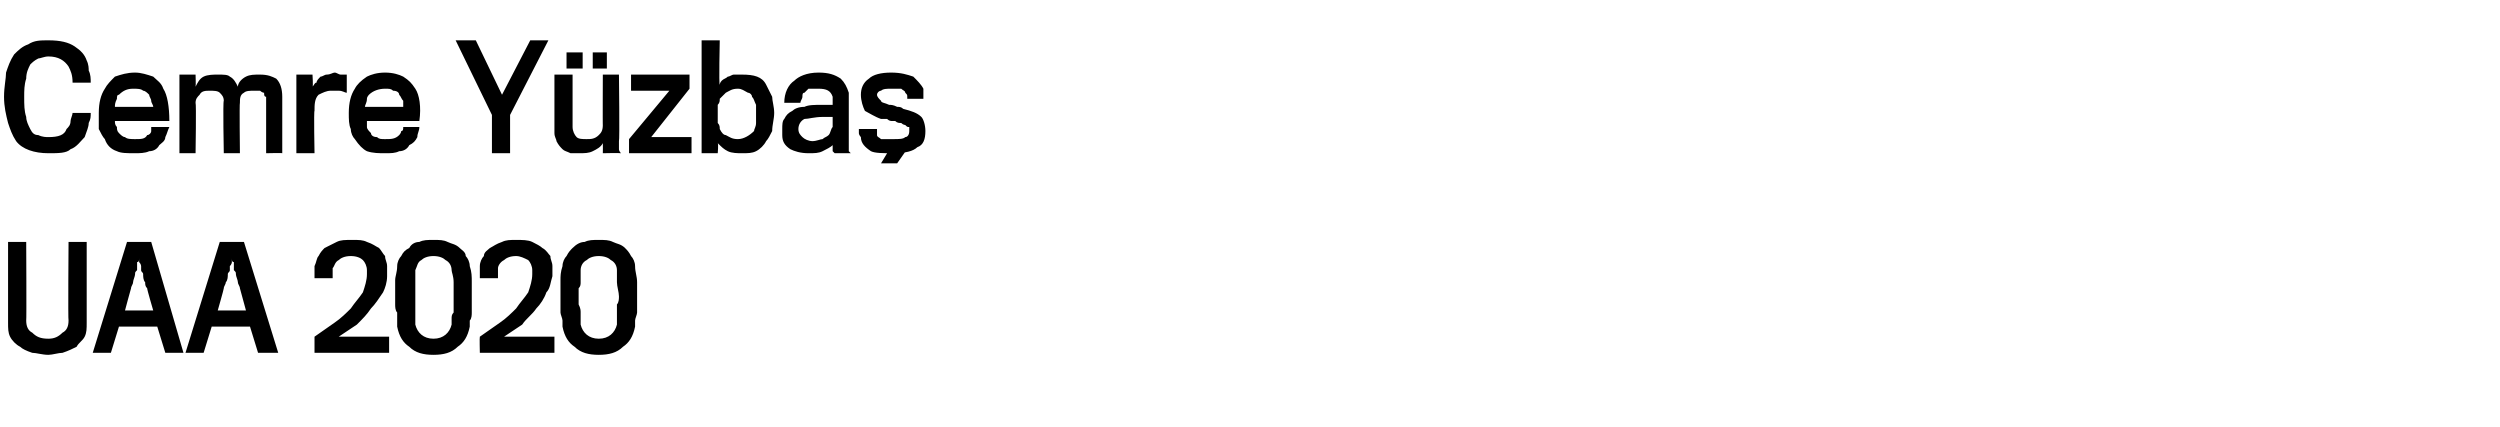
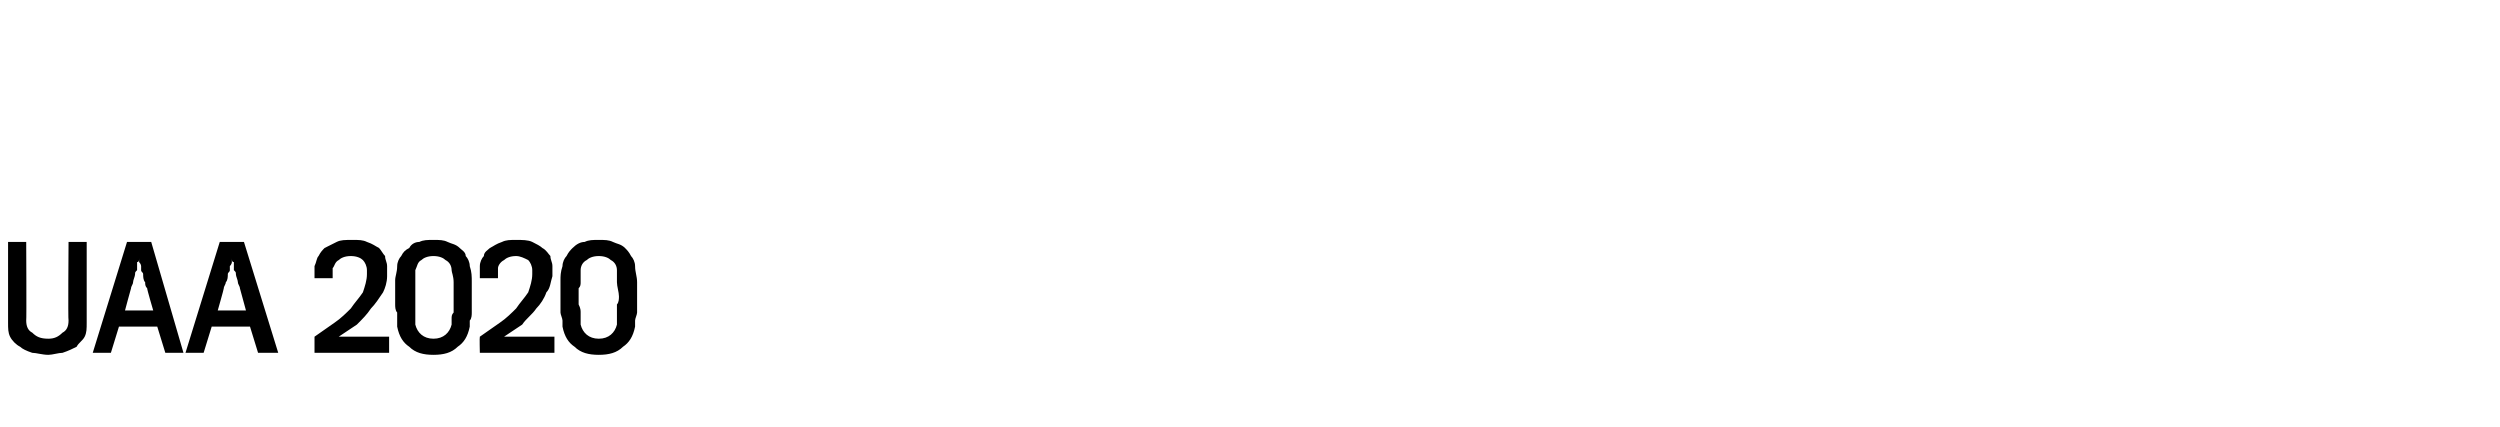
<svg xmlns="http://www.w3.org/2000/svg" version="1.1" width="124px" height="21.2px" viewBox="0 -2 124 21.2" style="top:-2px">
  <desc>Cemre Yüzbaş UAA 2020</desc>
  <defs />
  <g id="Polygon79118">
    <path d="M 4.3 14 C 4.3 14.3 4.3 14.5 4.2 14.7 C 4.1 14.9 3.9 15 3.8 15.2 C 3.6 15.3 3.4 15.4 3.1 15.5 C 2.9 15.5 2.6 15.6 2.4 15.6 C 2.1 15.6 1.8 15.5 1.6 15.5 C 1.3 15.4 1.1 15.3 1 15.2 C 0.8 15.1 0.6 14.9 0.5 14.7 C 0.4 14.5 0.4 14.3 0.4 14 C 0.4 14.01 0.4 10 0.4 10 L 1.3 10 C 1.3 10 1.32 13.91 1.3 13.9 C 1.3 14.2 1.4 14.4 1.6 14.5 C 1.8 14.7 2 14.8 2.4 14.8 C 2.7 14.8 2.9 14.7 3.1 14.5 C 3.3 14.4 3.4 14.2 3.4 13.9 C 3.37 13.92 3.4 10 3.4 10 L 4.3 10 L 4.3 14 C 4.3 14 4.3 14.05 4.3 14 Z M 5.5 15.5 L 4.6 15.5 L 6.3 10 L 7.5 10 L 9.1 15.5 L 8.2 15.5 L 7.8 14.2 L 5.9 14.2 L 5.5 15.5 Z M 7.3 12.3 C 7.2 12.2 7.2 12.1 7.2 12 C 7.1 11.9 7.1 11.7 7.1 11.6 C 7.1 11.5 7 11.5 7 11.4 C 7 11.3 7 11.3 7 11.3 C 7 11.3 7 11.3 7 11.2 C 7 11.2 7 11.1 6.9 11 C 6.9 11 6.9 10.9 6.9 10.8 C 6.9 10.9 6.9 11 6.8 11 C 6.8 11.1 6.8 11.2 6.8 11.2 C 6.8 11.3 6.8 11.3 6.8 11.3 C 6.8 11.3 6.8 11.3 6.8 11.4 C 6.7 11.5 6.7 11.5 6.7 11.6 C 6.7 11.7 6.6 11.9 6.6 12 C 6.6 12.1 6.5 12.2 6.5 12.3 C 6.48 12.35 6.2 13.4 6.2 13.4 L 7.6 13.4 C 7.6 13.4 7.29 12.35 7.3 12.3 Z M 10.1 15.5 L 9.2 15.5 L 10.9 10 L 12.1 10 L 13.8 15.5 L 12.8 15.5 L 12.4 14.2 L 10.5 14.2 L 10.1 15.5 Z M 11.9 12.3 C 11.9 12.2 11.8 12.1 11.8 12 C 11.8 11.9 11.7 11.7 11.7 11.6 C 11.7 11.5 11.7 11.5 11.6 11.4 C 11.6 11.3 11.6 11.3 11.6 11.3 C 11.6 11.3 11.6 11.3 11.6 11.2 C 11.6 11.2 11.6 11.1 11.6 11 C 11.5 11 11.5 10.9 11.5 10.8 C 11.5 10.9 11.5 11 11.5 11 C 11.5 11.1 11.4 11.2 11.4 11.2 C 11.4 11.3 11.4 11.3 11.4 11.3 C 11.4 11.3 11.4 11.3 11.4 11.4 C 11.4 11.5 11.3 11.5 11.3 11.6 C 11.3 11.7 11.3 11.9 11.2 12 C 11.2 12.1 11.1 12.2 11.1 12.3 C 11.1 12.35 10.8 13.4 10.8 13.4 L 12.2 13.4 C 12.2 13.4 11.91 12.35 11.9 12.3 Z M 15.6 15.5 C 15.6 15.5 15.6 14.71 15.6 14.7 C 15.9 14.5 16.3 14.2 16.6 14 C 16.9 13.8 17.2 13.5 17.4 13.3 C 17.6 13 17.8 12.8 18 12.5 C 18.1 12.2 18.2 11.9 18.2 11.6 C 18.2 11.6 18.2 11.4 18.2 11.4 C 18.2 11.2 18.1 11 18 10.9 C 17.9 10.8 17.7 10.7 17.4 10.7 C 17.1 10.7 16.9 10.8 16.8 10.9 C 16.6 11 16.6 11.2 16.5 11.3 C 16.5 11.4 16.5 11.4 16.5 11.5 C 16.5 11.6 16.5 11.7 16.5 11.8 C 16.5 11.8 15.6 11.8 15.6 11.8 C 15.6 11.7 15.6 11.7 15.6 11.6 C 15.6 11.6 15.6 11.5 15.6 11.5 C 15.6 11.4 15.6 11.4 15.6 11.3 C 15.6 11.3 15.6 11.2 15.6 11.2 C 15.7 11 15.7 10.8 15.8 10.7 C 15.9 10.5 16 10.4 16.1 10.3 C 16.3 10.2 16.5 10.1 16.7 10 C 16.9 9.9 17.1 9.9 17.5 9.9 C 17.8 9.9 18 9.9 18.2 10 C 18.5 10.1 18.6 10.2 18.8 10.3 C 18.9 10.4 19 10.6 19.1 10.7 C 19.1 10.9 19.2 11 19.2 11.2 C 19.2 11.2 19.2 11.3 19.2 11.3 C 19.2 11.3 19.2 11.4 19.2 11.4 C 19.2 11.5 19.2 11.5 19.2 11.6 C 19.2 11.6 19.2 11.6 19.2 11.7 C 19.2 12 19.1 12.3 19 12.5 C 18.8 12.8 18.6 13.1 18.4 13.3 C 18.2 13.6 18 13.8 17.7 14.1 C 17.4 14.3 17.1 14.5 16.8 14.7 C 16.81 14.7 19.3 14.7 19.3 14.7 L 19.3 15.5 L 15.6 15.5 Z M 21.5 9.9 C 21.8 9.9 22 9.9 22.2 10 C 22.4 10.1 22.6 10.1 22.8 10.3 C 22.9 10.4 23.1 10.5 23.1 10.7 C 23.2 10.8 23.3 11 23.3 11.2 C 23.4 11.5 23.4 11.7 23.4 12 C 23.4 12.2 23.4 12.5 23.4 12.7 C 23.4 12.8 23.4 13 23.4 13.1 C 23.4 13.2 23.4 13.4 23.4 13.5 C 23.4 13.6 23.4 13.8 23.3 13.9 C 23.3 14 23.3 14.1 23.3 14.2 C 23.2 14.7 23 15 22.7 15.2 C 22.4 15.5 22 15.6 21.5 15.6 C 21 15.6 20.6 15.5 20.3 15.2 C 20 15 19.8 14.7 19.7 14.2 C 19.7 14.1 19.7 14 19.7 13.9 C 19.7 13.8 19.7 13.6 19.7 13.5 C 19.6 13.4 19.6 13.2 19.6 13.1 C 19.6 13 19.6 12.8 19.6 12.7 C 19.6 12.4 19.6 12.2 19.6 11.9 C 19.6 11.7 19.7 11.5 19.7 11.2 C 19.7 11 19.8 10.8 19.9 10.7 C 20 10.5 20.1 10.4 20.3 10.3 C 20.4 10.1 20.6 10 20.8 10 C 21 9.9 21.2 9.9 21.5 9.9 Z M 22.5 12.7 C 22.5 12.5 22.5 12.2 22.5 12 C 22.5 11.7 22.4 11.5 22.4 11.4 C 22.4 11.2 22.3 11 22.1 10.9 C 22 10.8 21.8 10.7 21.5 10.7 C 21.2 10.7 21 10.8 20.9 10.9 C 20.7 11 20.7 11.2 20.6 11.4 C 20.6 11.5 20.6 11.5 20.6 11.6 C 20.6 11.7 20.6 11.9 20.6 12 C 20.6 12.1 20.6 12.2 20.6 12.3 C 20.6 12.5 20.6 12.6 20.6 12.7 C 20.6 12.9 20.6 13 20.6 13.1 C 20.6 13.3 20.6 13.4 20.6 13.5 C 20.6 13.6 20.6 13.8 20.6 13.8 C 20.6 13.9 20.6 14 20.6 14.1 C 20.7 14.5 21 14.8 21.5 14.8 C 22 14.8 22.3 14.5 22.4 14.1 C 22.4 14 22.4 13.9 22.4 13.8 C 22.4 13.7 22.4 13.6 22.5 13.5 C 22.5 13.4 22.5 13.2 22.5 13.1 C 22.5 13 22.5 12.8 22.5 12.7 Z M 23.8 15.5 C 23.8 15.5 23.78 14.71 23.8 14.7 C 24.1 14.5 24.5 14.2 24.8 14 C 25.1 13.8 25.4 13.5 25.6 13.3 C 25.8 13 26 12.8 26.2 12.5 C 26.3 12.2 26.4 11.9 26.4 11.6 C 26.4 11.6 26.4 11.4 26.4 11.4 C 26.4 11.2 26.3 11 26.2 10.9 C 26 10.8 25.8 10.7 25.6 10.7 C 25.3 10.7 25.1 10.8 25 10.9 C 24.8 11 24.7 11.2 24.7 11.3 C 24.7 11.4 24.7 11.4 24.7 11.5 C 24.7 11.6 24.7 11.7 24.7 11.8 C 24.7 11.8 23.8 11.8 23.8 11.8 C 23.8 11.7 23.8 11.7 23.8 11.6 C 23.8 11.6 23.8 11.5 23.8 11.5 C 23.8 11.4 23.8 11.4 23.8 11.3 C 23.8 11.3 23.8 11.2 23.8 11.2 C 23.8 11 23.9 10.8 24 10.7 C 24 10.5 24.2 10.4 24.3 10.3 C 24.5 10.2 24.6 10.1 24.9 10 C 25.1 9.9 25.3 9.9 25.6 9.9 C 25.9 9.9 26.2 9.9 26.4 10 C 26.6 10.1 26.8 10.2 26.9 10.3 C 27.1 10.4 27.2 10.6 27.3 10.7 C 27.3 10.9 27.4 11 27.4 11.2 C 27.4 11.2 27.4 11.3 27.4 11.3 C 27.4 11.3 27.4 11.4 27.4 11.4 C 27.4 11.5 27.4 11.5 27.4 11.6 C 27.4 11.6 27.4 11.6 27.4 11.7 C 27.3 12 27.3 12.3 27.1 12.5 C 27 12.8 26.8 13.1 26.6 13.3 C 26.4 13.6 26.1 13.8 25.9 14.1 C 25.6 14.3 25.3 14.5 25 14.7 C 24.99 14.7 27.5 14.7 27.5 14.7 L 27.5 15.5 L 23.8 15.5 Z M 29.7 9.9 C 30 9.9 30.2 9.9 30.4 10 C 30.6 10.1 30.8 10.1 31 10.3 C 31.1 10.4 31.2 10.5 31.3 10.7 C 31.4 10.8 31.5 11 31.5 11.2 C 31.5 11.5 31.6 11.7 31.6 12 C 31.6 12.2 31.6 12.5 31.6 12.7 C 31.6 12.8 31.6 13 31.6 13.1 C 31.6 13.2 31.6 13.4 31.6 13.5 C 31.6 13.6 31.5 13.8 31.5 13.9 C 31.5 14 31.5 14.1 31.5 14.2 C 31.4 14.7 31.2 15 30.9 15.2 C 30.6 15.5 30.2 15.6 29.7 15.6 C 29.2 15.6 28.8 15.5 28.5 15.2 C 28.2 15 28 14.7 27.9 14.2 C 27.9 14.1 27.9 14 27.9 13.9 C 27.9 13.8 27.8 13.6 27.8 13.5 C 27.8 13.4 27.8 13.2 27.8 13.1 C 27.8 13 27.8 12.8 27.8 12.7 C 27.8 12.4 27.8 12.2 27.8 11.9 C 27.8 11.7 27.8 11.5 27.9 11.2 C 27.9 11 28 10.8 28.1 10.7 C 28.2 10.5 28.3 10.4 28.4 10.3 C 28.6 10.1 28.8 10 29 10 C 29.2 9.9 29.4 9.9 29.7 9.9 Z M 30.7 12.7 C 30.7 12.5 30.6 12.2 30.6 12 C 30.6 11.7 30.6 11.5 30.6 11.4 C 30.6 11.2 30.5 11 30.3 10.9 C 30.2 10.8 30 10.7 29.7 10.7 C 29.4 10.7 29.2 10.8 29.1 10.9 C 28.9 11 28.8 11.2 28.8 11.4 C 28.8 11.5 28.8 11.5 28.8 11.6 C 28.8 11.7 28.8 11.9 28.8 12 C 28.8 12.1 28.8 12.2 28.7 12.3 C 28.7 12.5 28.7 12.6 28.7 12.7 C 28.7 12.9 28.7 13 28.7 13.1 C 28.8 13.3 28.8 13.4 28.8 13.5 C 28.8 13.6 28.8 13.8 28.8 13.8 C 28.8 13.9 28.8 14 28.8 14.1 C 28.9 14.5 29.2 14.8 29.7 14.8 C 30.2 14.8 30.5 14.5 30.6 14.1 C 30.6 14 30.6 13.9 30.6 13.8 C 30.6 13.7 30.6 13.6 30.6 13.5 C 30.6 13.4 30.6 13.2 30.6 13.1 C 30.7 13 30.7 12.8 30.7 12.7 Z " stroke="none" fill="#000" />
  </g>
  <g id="Polygon79117">
-     <path d="M 4.5 3.6 C 4.5 3.8 4.5 3.9 4.4 4.1 C 4.4 4.3 4.3 4.5 4.2 4.8 C 4 5 3.8 5.3 3.5 5.4 C 3.3 5.6 2.9 5.6 2.4 5.6 C 1.7 5.6 1.1 5.4 0.8 5 C 0.6 4.7 0.5 4.4 0.4 4.1 C 0.3 3.7 0.2 3.3 0.2 2.8 C 0.2 2.3 0.3 1.9 0.3 1.6 C 0.4 1.3 0.5 1 0.7 0.7 C 0.9 0.5 1.1 0.3 1.4 0.2 C 1.7 0 2 0 2.4 0 C 3 0 3.4 0.1 3.7 0.3 C 4 0.5 4.2 0.7 4.3 1 C 4.4 1.2 4.4 1.4 4.4 1.5 C 4.5 1.7 4.5 1.9 4.5 2.1 C 4.5 2.1 3.6 2.1 3.6 2.1 C 3.6 1.7 3.5 1.5 3.4 1.3 C 3.2 1 2.9 0.8 2.4 0.8 C 2.2 0.8 2 0.9 1.9 0.9 C 1.7 1 1.6 1.1 1.5 1.2 C 1.4 1.4 1.3 1.6 1.3 1.9 C 1.2 2.2 1.2 2.5 1.2 2.8 C 1.2 3.2 1.2 3.5 1.3 3.8 C 1.3 4 1.4 4.2 1.5 4.4 C 1.6 4.6 1.7 4.7 1.9 4.7 C 2.1 4.8 2.3 4.8 2.4 4.8 C 2.9 4.8 3.2 4.7 3.3 4.4 C 3.4 4.3 3.5 4.2 3.5 4 C 3.5 3.9 3.6 3.7 3.6 3.6 C 3.58 3.6 4.5 3.6 4.5 3.6 C 4.5 3.6 4.51 3.6 4.5 3.6 Z M 8.4 4.3 C 8.3 4.5 8.3 4.6 8.2 4.8 C 8.2 5 8 5.1 7.9 5.2 C 7.8 5.4 7.6 5.5 7.4 5.5 C 7.2 5.6 6.9 5.6 6.7 5.6 C 6.3 5.6 6 5.6 5.8 5.5 C 5.5 5.4 5.3 5.2 5.2 4.9 C 5.1 4.8 5 4.6 4.9 4.4 C 4.9 4.2 4.9 3.9 4.9 3.6 C 4.9 3.1 5 2.7 5.2 2.4 C 5.3 2.2 5.5 2 5.7 1.8 C 6 1.7 6.3 1.6 6.7 1.6 C 7 1.6 7.3 1.7 7.6 1.8 C 7.8 2 8 2.1 8.1 2.4 C 8.3 2.7 8.4 3.3 8.4 4 C 8.4 4 5.7 4 5.7 4 C 5.7 4.1 5.7 4.2 5.8 4.3 C 5.8 4.4 5.8 4.5 5.9 4.6 C 6 4.7 6.1 4.8 6.2 4.8 C 6.3 4.9 6.5 4.9 6.7 4.9 C 7 4.9 7.2 4.9 7.3 4.7 C 7.4 4.7 7.5 4.6 7.5 4.5 C 7.5 4.5 7.5 4.4 7.5 4.3 C 7.5 4.3 8.4 4.3 8.4 4.3 Z M 7.6 3.3 C 7.6 3.2 7.5 3.1 7.5 3 C 7.5 2.9 7.4 2.8 7.4 2.7 C 7.3 2.6 7.2 2.5 7.1 2.5 C 7 2.4 6.8 2.4 6.6 2.4 C 6.3 2.4 6.1 2.5 5.9 2.7 C 5.8 2.7 5.8 2.8 5.8 2.9 C 5.7 3.1 5.7 3.2 5.7 3.3 C 5.7 3.3 7.6 3.3 7.6 3.3 Z M 13.2 5.6 C 13.2 5.6 13.2 5.5 13.2 5.3 C 13.2 5.2 13.2 5 13.2 4.7 C 13.2 4.5 13.2 4.2 13.2 3.9 C 13.2 3.6 13.2 3.3 13.2 3.1 C 13.2 3 13.2 2.9 13.2 2.8 C 13.1 2.8 13.1 2.7 13.1 2.6 C 13 2.6 12.9 2.5 12.9 2.5 C 12.8 2.5 12.7 2.5 12.6 2.5 C 12.4 2.5 12.2 2.5 12.1 2.6 C 11.9 2.7 11.9 2.9 11.9 3.1 C 11.87 3.09 11.9 5.6 11.9 5.6 L 11.1 5.6 C 11.1 5.6 11.05 3.02 11.1 3 C 11.1 2.8 11 2.7 10.9 2.6 C 10.8 2.5 10.6 2.5 10.4 2.5 C 10.2 2.5 10 2.5 9.9 2.7 C 9.8 2.8 9.7 2.9 9.7 3.1 C 9.74 3.12 9.7 5.6 9.7 5.6 L 8.9 5.6 L 8.9 1.7 L 9.7 1.7 C 9.7 1.7 9.72 2.27 9.7 2.3 C 9.8 2.1 9.9 1.9 10.1 1.8 C 10.3 1.7 10.6 1.7 10.8 1.7 C 11.1 1.7 11.3 1.7 11.4 1.8 C 11.6 1.9 11.7 2.1 11.8 2.3 C 11.8 2.1 12 1.9 12.2 1.8 C 12.4 1.7 12.6 1.7 12.9 1.7 C 13.3 1.7 13.5 1.8 13.7 1.9 C 13.9 2.1 14 2.4 14 2.8 C 14 3 14 3.2 14 3.4 C 14 3.6 14 3.8 14 4 C 14 4.2 14 4.4 14 4.6 C 14 4.8 14 5 14 5.1 C 14 5.2 14 5.4 14 5.4 C 14 5.5 14 5.6 14 5.6 C 14 5.58 13.2 5.6 13.2 5.6 C 13.2 5.6 13.21 5.58 13.2 5.6 Z M 17.2 2.6 C 17.1 2.6 17 2.5 16.8 2.5 C 16.7 2.5 16.6 2.5 16.4 2.5 C 16.2 2.5 16 2.6 15.8 2.7 C 15.6 2.9 15.6 3.2 15.6 3.5 C 15.56 3.49 15.6 5.6 15.6 5.6 L 14.7 5.6 L 14.7 1.7 L 15.5 1.7 C 15.5 1.7 15.54 2.32 15.5 2.3 C 15.6 2.2 15.6 2.1 15.7 2.1 C 15.7 2 15.8 1.9 15.9 1.8 C 16 1.8 16.1 1.7 16.2 1.7 C 16.4 1.7 16.5 1.6 16.6 1.6 C 16.7 1.6 16.8 1.7 16.9 1.7 C 17 1.7 17.1 1.7 17.2 1.7 C 17.2 1.7 17.2 2.6 17.2 2.6 Z M 20.8 4.3 C 20.8 4.5 20.7 4.6 20.7 4.8 C 20.6 5 20.5 5.1 20.3 5.2 C 20.2 5.4 20 5.5 19.8 5.5 C 19.6 5.6 19.4 5.6 19.1 5.6 C 18.8 5.6 18.5 5.6 18.2 5.5 C 18 5.4 17.8 5.2 17.6 4.9 C 17.5 4.8 17.4 4.6 17.4 4.4 C 17.3 4.2 17.3 3.9 17.3 3.6 C 17.3 3.1 17.4 2.7 17.6 2.4 C 17.7 2.2 17.9 2 18.2 1.8 C 18.4 1.7 18.7 1.6 19.1 1.6 C 19.5 1.6 19.8 1.7 20 1.8 C 20.3 2 20.4 2.1 20.6 2.4 C 20.8 2.7 20.9 3.3 20.8 4 C 20.8 4 18.2 4 18.2 4 C 18.2 4.1 18.2 4.2 18.2 4.3 C 18.2 4.4 18.3 4.5 18.4 4.6 C 18.4 4.7 18.5 4.8 18.7 4.8 C 18.8 4.9 18.9 4.9 19.1 4.9 C 19.4 4.9 19.6 4.9 19.8 4.7 C 19.8 4.7 19.9 4.6 19.9 4.5 C 20 4.5 20 4.4 20 4.3 C 20 4.3 20.8 4.3 20.8 4.3 Z M 20 3.3 C 20 3.2 20 3.1 20 3 C 19.9 2.9 19.9 2.8 19.8 2.7 C 19.8 2.6 19.7 2.5 19.5 2.5 C 19.4 2.4 19.3 2.4 19.1 2.4 C 18.8 2.4 18.5 2.5 18.3 2.7 C 18.3 2.7 18.2 2.8 18.2 2.9 C 18.2 3.1 18.1 3.2 18.1 3.3 C 18.1 3.3 20 3.3 20 3.3 Z M 25.3 3.7 L 25.3 5.6 L 24.4 5.6 L 24.4 3.7 L 22.6 0 L 23.6 0 L 24.9 2.7 L 26.3 0 L 27.2 0 L 25.3 3.7 Z M 30.8 5.6 C 30.76 5.58 29.9 5.6 29.9 5.6 C 29.9 5.6 29.91 5.12 29.9 5.1 C 29.8 5.3 29.6 5.4 29.4 5.5 C 29.2 5.6 29 5.6 28.7 5.6 C 28.6 5.6 28.4 5.6 28.3 5.6 C 28.1 5.5 28 5.5 27.9 5.4 C 27.8 5.3 27.7 5.2 27.6 5 C 27.6 4.9 27.5 4.8 27.5 4.6 C 27.5 4.1 27.5 3.6 27.5 3.3 C 27.5 2.9 27.5 2.6 27.5 2.4 C 27.5 2.2 27.5 2 27.5 1.9 C 27.5 1.8 27.5 1.7 27.5 1.7 C 27.5 1.7 28.4 1.7 28.4 1.7 C 28.4 1.7 28.4 1.8 28.4 1.9 C 28.4 2.1 28.4 2.3 28.4 2.5 C 28.4 2.7 28.4 3 28.4 3.3 C 28.4 3.6 28.4 4 28.4 4.3 C 28.4 4.5 28.5 4.7 28.6 4.8 C 28.7 4.9 28.9 4.9 29.1 4.9 C 29.3 4.9 29.5 4.9 29.7 4.7 C 29.8 4.6 29.9 4.5 29.9 4.2 C 29.89 4.25 29.9 1.7 29.9 1.7 L 30.7 1.7 C 30.7 1.7 30.74 5 30.7 5 C 30.7 5.2 30.7 5.3 30.7 5.4 C 30.7 5.5 30.8 5.6 30.8 5.6 Z M 29.4 1.4 L 29.4 0.6 L 30.1 0.6 L 30.1 1.4 L 29.4 1.4 Z M 28.1 1.4 L 28.1 0.6 L 28.9 0.6 L 28.9 1.4 L 28.1 1.4 Z M 31.2 5.6 L 31.2 4.9 L 33.2 2.5 L 31.3 2.5 L 31.3 1.7 L 34.2 1.7 L 34.2 2.4 L 32.3 4.8 L 34.3 4.8 L 34.3 5.6 L 31.2 5.6 Z M 36.8 1.7 C 37.4 1.7 37.8 1.8 38 2.2 C 38.1 2.4 38.2 2.6 38.3 2.8 C 38.3 3 38.4 3.3 38.4 3.6 C 38.4 3.9 38.3 4.2 38.3 4.5 C 38.2 4.7 38.1 4.9 38 5 C 37.9 5.2 37.7 5.4 37.5 5.5 C 37.3 5.6 37.1 5.6 36.8 5.6 C 36.6 5.6 36.3 5.6 36.1 5.5 C 35.9 5.4 35.8 5.3 35.6 5.1 C 35.64 5.13 35.6 5.6 35.6 5.6 L 34.8 5.6 L 34.8 0 L 35.7 0 C 35.7 0 35.65 2.23 35.7 2.2 C 35.7 2.2 35.7 2.1 35.8 2 C 35.9 1.9 36 1.9 36.1 1.8 C 36.2 1.8 36.3 1.7 36.4 1.7 C 36.5 1.7 36.7 1.7 36.8 1.7 Z M 36.6 2.4 C 36.3 2.4 36.2 2.5 36 2.6 C 35.9 2.7 35.8 2.8 35.7 2.9 C 35.7 3 35.7 3.1 35.6 3.2 C 35.6 3.4 35.6 3.5 35.6 3.7 C 35.6 3.8 35.6 4 35.6 4.1 C 35.7 4.2 35.7 4.3 35.7 4.4 C 35.8 4.6 35.9 4.7 36 4.7 C 36.2 4.8 36.3 4.9 36.6 4.9 C 36.9 4.9 37.2 4.7 37.4 4.5 C 37.4 4.4 37.5 4.3 37.5 4.1 C 37.5 4 37.5 3.8 37.5 3.6 C 37.5 3.5 37.5 3.3 37.5 3.2 C 37.4 3 37.4 2.9 37.3 2.8 C 37.3 2.7 37.2 2.6 37.1 2.6 C 36.9 2.5 36.8 2.4 36.6 2.4 Z M 41.4 5.6 C 41.4 5.6 41.3 5.5 41.3 5.5 C 41.3 5.4 41.3 5.3 41.3 5.2 C 41.2 5.3 41 5.4 40.8 5.5 C 40.6 5.6 40.4 5.6 40.1 5.6 C 39.7 5.6 39.4 5.5 39.2 5.4 C 38.9 5.2 38.8 5 38.8 4.7 C 38.8 4.6 38.8 4.6 38.8 4.5 C 38.8 4.5 38.8 4.4 38.8 4.4 C 38.8 4.2 38.8 4 38.9 3.9 C 39 3.7 39.1 3.6 39.3 3.5 C 39.4 3.4 39.6 3.3 39.9 3.3 C 40.1 3.2 40.4 3.2 40.8 3.2 C 40.9 3.2 40.9 3.2 41 3.2 C 41.1 3.2 41.2 3.2 41.3 3.2 C 41.3 3.2 41.3 3.1 41.3 3 C 41.3 2.9 41.3 2.9 41.3 2.8 C 41.2 2.5 41 2.4 40.6 2.4 C 40.4 2.4 40.2 2.4 40.1 2.4 C 40 2.5 40 2.5 39.9 2.6 C 39.8 2.6 39.8 2.7 39.8 2.8 C 39.8 2.9 39.7 3 39.7 3.1 C 39.7 3.1 38.9 3.1 38.9 3.1 C 38.9 2.6 39.1 2.2 39.4 2 C 39.6 1.8 40 1.6 40.6 1.6 C 41.1 1.6 41.4 1.7 41.7 1.9 C 41.9 2.1 42 2.3 42.1 2.6 C 42.1 2.7 42.1 2.8 42.1 2.9 C 42.1 3 42.1 3.1 42.1 3.2 C 42.1 3.3 42.1 3.4 42.1 3.5 C 42.1 3.6 42.1 3.7 42.1 3.8 C 42.1 3.8 42.1 3.9 42.1 4 C 42.1 4.1 42.1 4.2 42.1 4.3 C 42.1 4.4 42.1 4.5 42.1 4.6 C 42.1 4.7 42.1 4.8 42.1 4.8 C 42.1 4.9 42.1 5 42.1 5.1 C 42.1 5.1 42.1 5.2 42.1 5.3 C 42.1 5.4 42.1 5.4 42.1 5.5 C 42.1 5.5 42.2 5.6 42.2 5.6 C 42.2 5.6 41.4 5.6 41.4 5.6 Z M 41.3 3.8 C 41.2 3.8 41.1 3.8 41.1 3.8 C 41 3.8 40.9 3.8 40.8 3.8 C 40.4 3.8 40.1 3.9 39.9 3.9 C 39.7 4 39.6 4.2 39.6 4.4 C 39.6 4.6 39.7 4.7 39.8 4.8 C 39.9 4.9 40.1 5 40.3 5 C 40.5 5 40.7 4.9 40.8 4.9 C 40.9 4.8 41 4.8 41.1 4.7 C 41.2 4.6 41.2 4.4 41.3 4.3 C 41.3 4.2 41.3 4 41.3 3.8 Z M 44.3 5.1 L 45.2 5.1 L 44.5 6.1 L 43.7 6.1 L 44.3 5.1 Z M 45.9 4.5 C 45.9 4.9 45.8 5.2 45.5 5.3 C 45.3 5.5 44.9 5.6 44.3 5.6 C 43.8 5.6 43.4 5.6 43.2 5.5 C 42.9 5.3 42.7 5.1 42.7 4.8 C 42.7 4.8 42.6 4.7 42.6 4.6 C 42.6 4.5 42.6 4.5 42.6 4.4 C 42.6 4.4 43.5 4.4 43.5 4.4 C 43.5 4.4 43.5 4.5 43.5 4.5 C 43.5 4.6 43.5 4.6 43.5 4.7 C 43.5 4.8 43.6 4.8 43.7 4.9 C 43.9 4.9 44.1 4.9 44.3 4.9 C 44.6 4.9 44.8 4.9 44.9 4.8 C 45 4.8 45.1 4.7 45.1 4.5 C 45.1 4.5 45.1 4.4 45.1 4.3 C 45 4.3 45 4.3 44.9 4.2 C 44.9 4.2 44.8 4.2 44.7 4.1 C 44.6 4.1 44.5 4.1 44.4 4 C 44.3 4 44.3 4 44.2 4 C 44.2 4 44.1 4 44 3.9 C 44 3.9 43.9 3.9 43.8 3.9 C 43.8 3.9 43.7 3.9 43.7 3.9 C 43.4 3.8 43.1 3.6 42.9 3.5 C 42.8 3.3 42.7 3 42.7 2.7 C 42.7 2.4 42.8 2.1 43.1 1.9 C 43.3 1.7 43.7 1.6 44.2 1.6 C 44.7 1.6 45 1.7 45.3 1.8 C 45.5 2 45.7 2.2 45.8 2.4 C 45.8 2.4 45.8 2.5 45.8 2.5 C 45.8 2.6 45.8 2.6 45.8 2.7 C 45.8 2.7 45.8 2.8 45.8 2.8 C 45.8 2.8 45.8 2.9 45.8 2.9 C 45.8 2.9 45 2.9 45 2.9 C 45 2.9 45 2.8 45 2.8 C 45 2.7 45 2.7 44.9 2.6 C 44.9 2.5 44.8 2.5 44.7 2.4 C 44.6 2.4 44.5 2.4 44.2 2.4 C 44 2.4 43.8 2.4 43.7 2.5 C 43.6 2.5 43.5 2.6 43.5 2.7 C 43.5 2.8 43.6 2.9 43.7 3 C 43.7 3.1 43.9 3.1 44.1 3.2 C 44.2 3.2 44.3 3.2 44.5 3.3 C 44.6 3.3 44.7 3.3 44.8 3.4 C 45.2 3.5 45.5 3.6 45.7 3.8 C 45.8 3.9 45.9 4.2 45.9 4.5 Z " stroke="none" fill="#000" />
-   </g>
+     </g>
</svg>